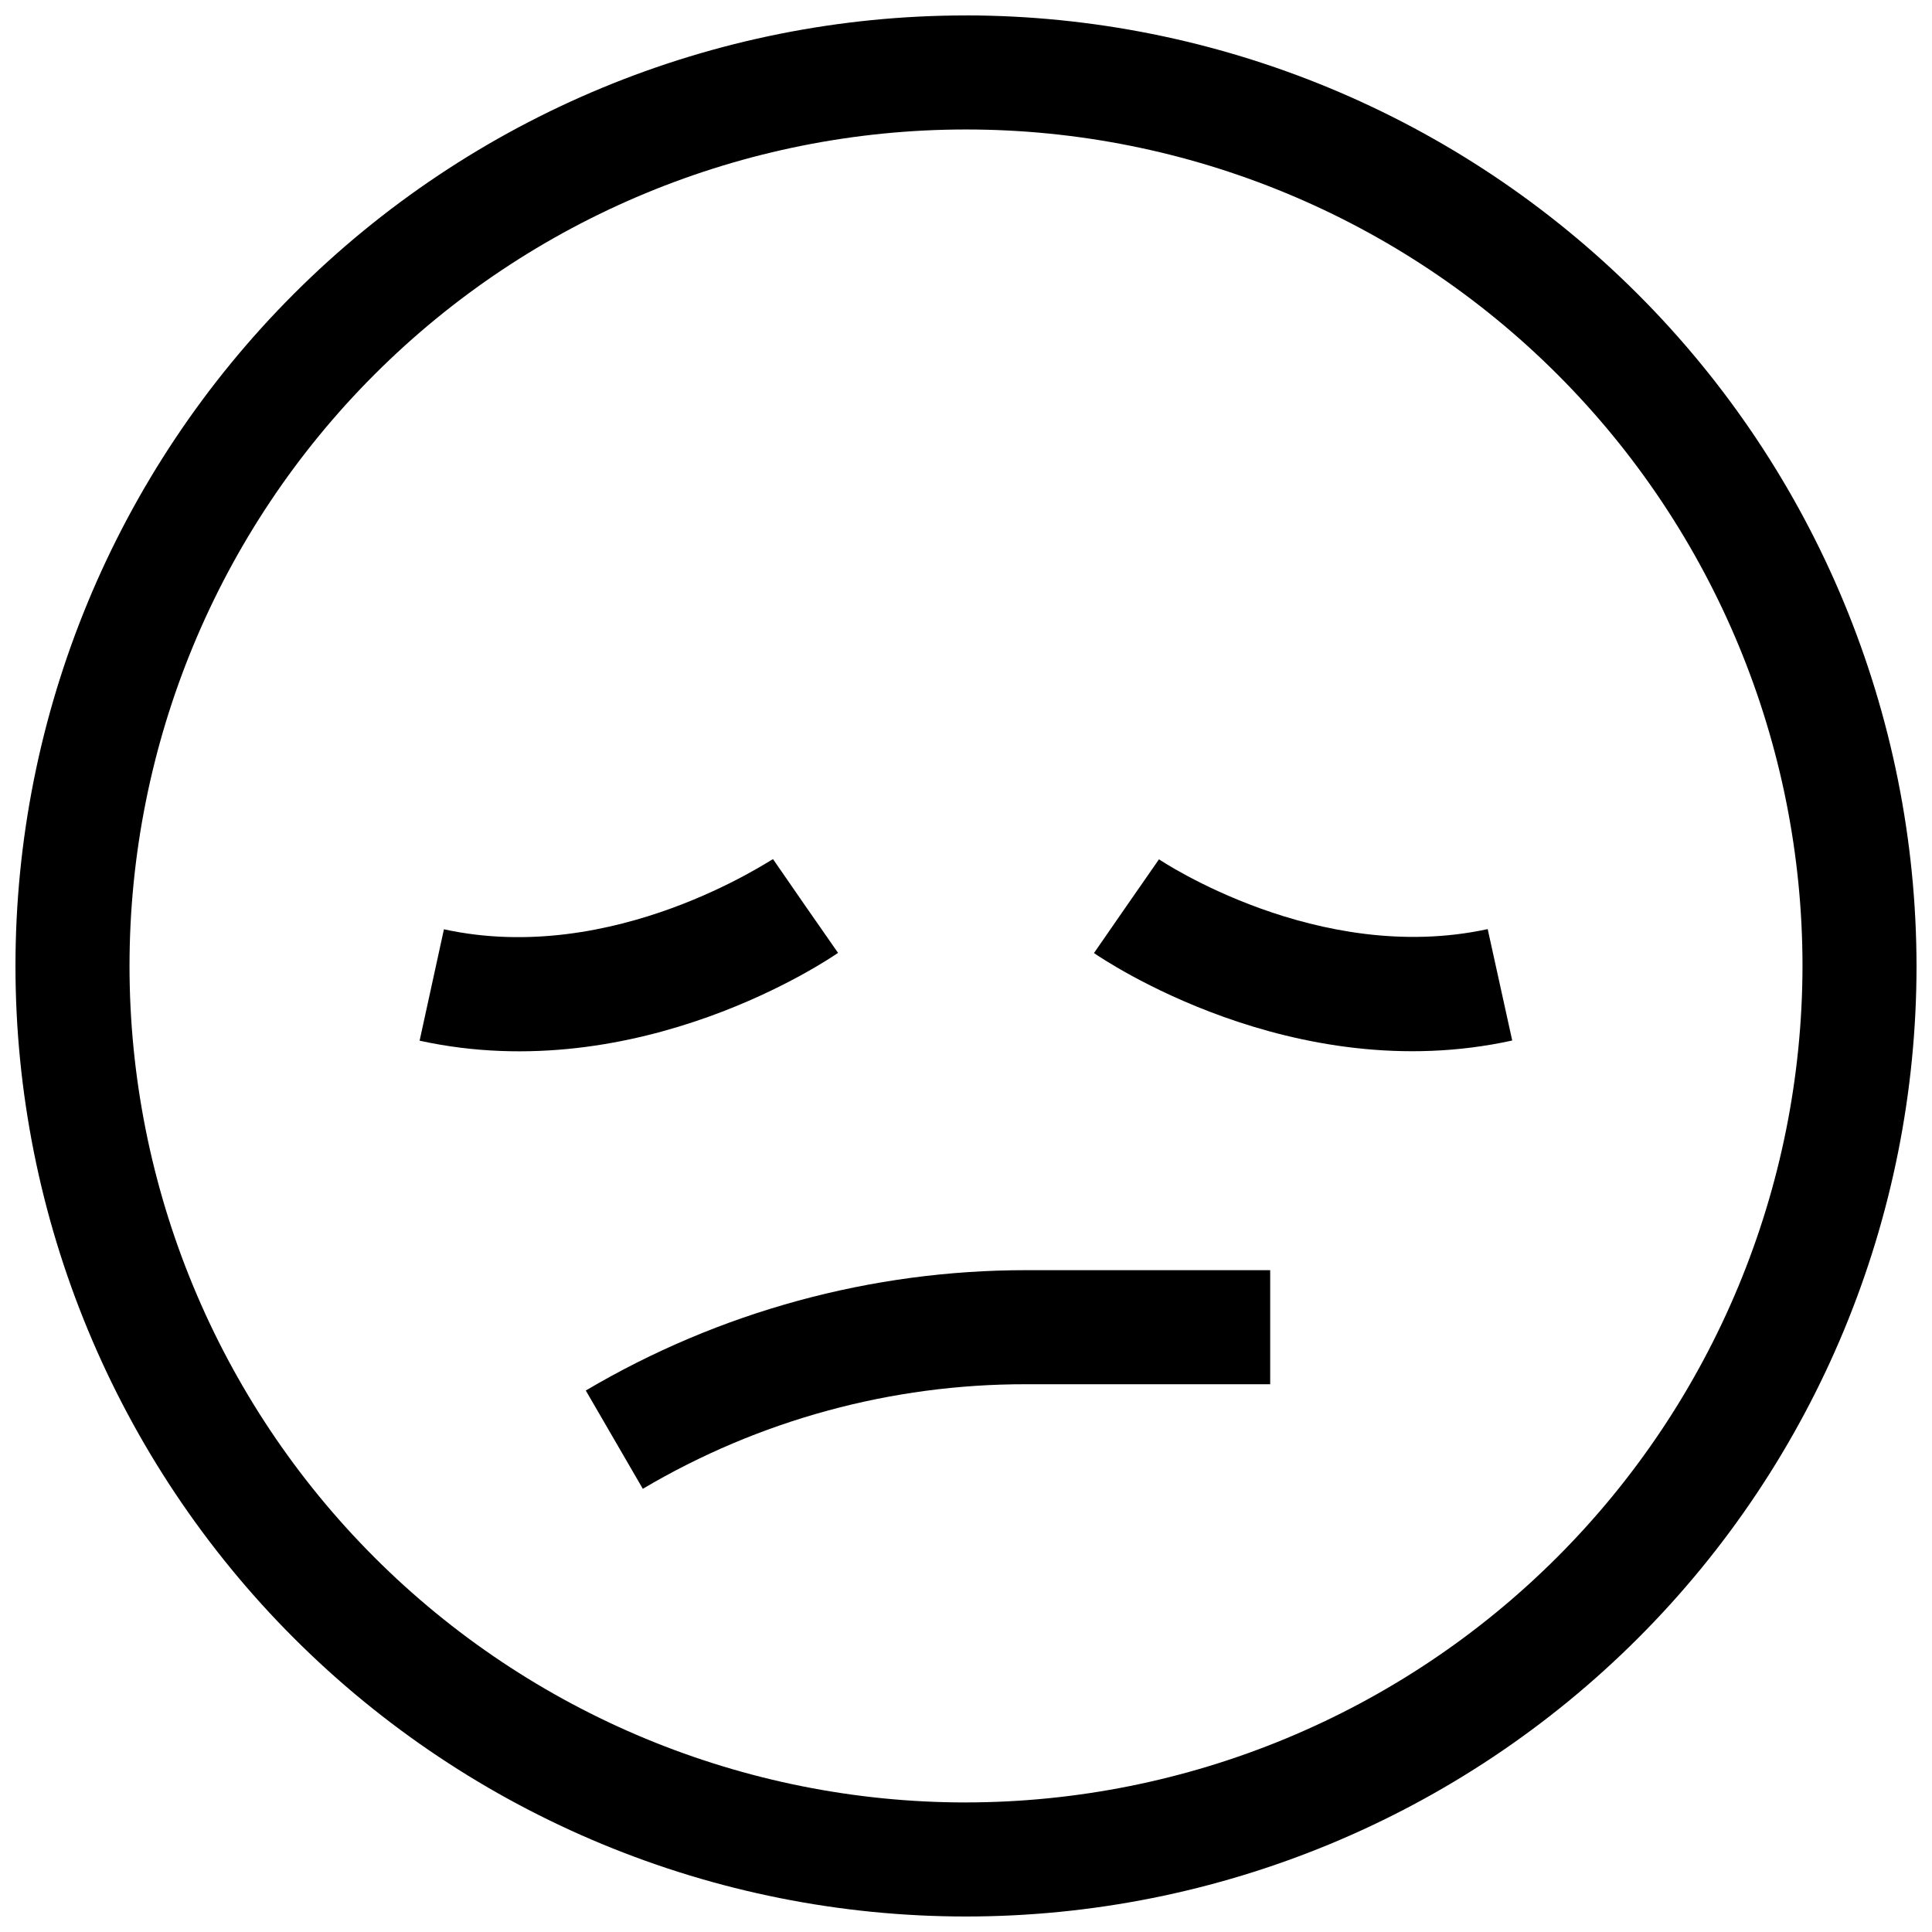
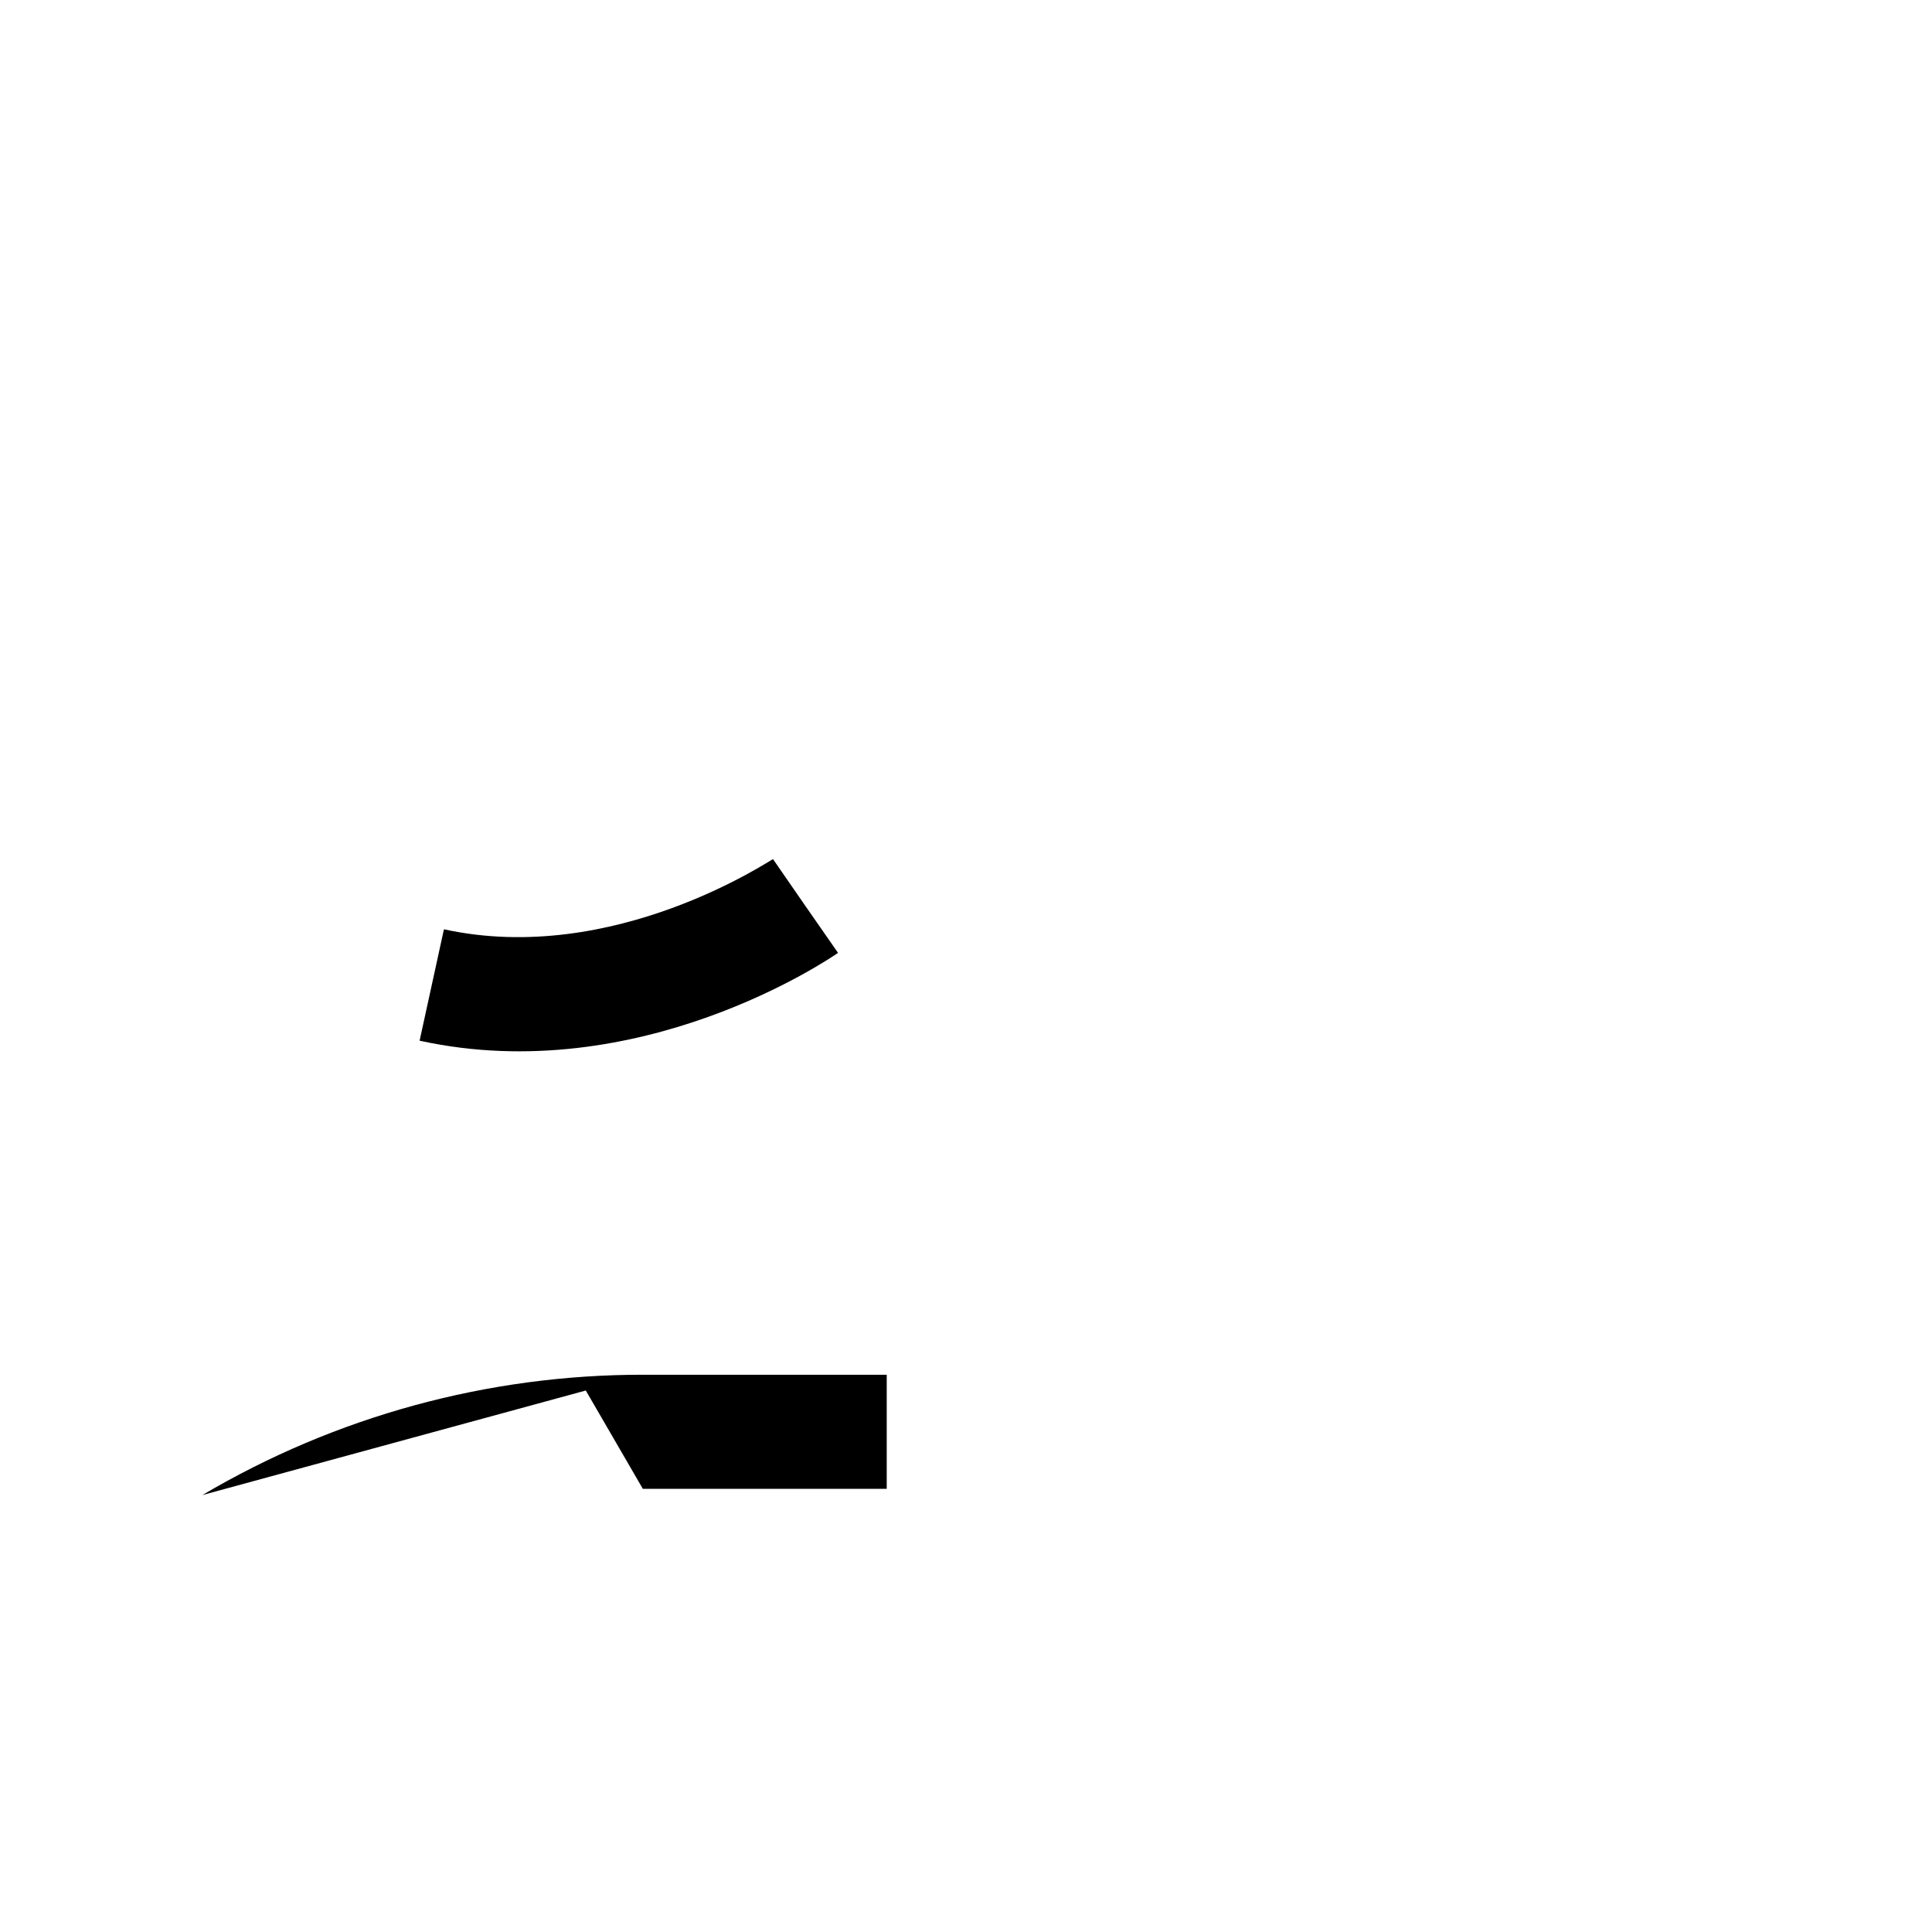
<svg xmlns="http://www.w3.org/2000/svg" width="800px" height="800px" version="1.1" viewBox="144 144 512 512">
  <defs>
    <clipPath id="a">
-       <path d="m148.09 148.09h503.81v503.81h-503.81z" />
-     </clipPath>
+       </clipPath>
  </defs>
  <g clip-path="url(#a)">
-     <path d="m400 148.09c-66.812 0-130.88 26.539-178.12 73.781s-73.781 111.31-73.781 178.12c0 66.809 26.539 130.88 73.781 178.12 47.242 47.242 111.31 73.781 178.12 73.781 66.809 0 130.88-26.539 178.12-73.781 47.242-47.242 73.781-111.31 73.781-178.12-0.078-66.785-26.645-130.81-73.867-178.04-47.227-47.227-111.25-73.793-178.04-73.871zm0 473.58c-58.793 0-115.18-23.355-156.75-64.93-41.574-41.57-64.926-97.957-64.926-156.75 0-58.793 23.352-115.18 64.926-156.75 41.57-41.574 97.957-64.926 156.75-64.926 58.789 0 115.18 23.352 156.75 64.926 41.574 41.57 64.93 97.957 64.93 156.75-0.066 58.77-23.445 115.12-65.004 156.67-41.555 41.559-97.902 64.938-156.67 65.004z" />
-   </g>
-   <path d="m451.14 371.73-8.613 12.395-8.613 12.445c2.117 1.461 52.699 35.973 110.84 23.176l-6.5-29.523c-44.996 9.773-86.711-18.238-87.113-18.492z" />
+     </g>
  <path d="m366.09 396.52-8.664-12.445-8.566-12.395c-0.453 0-42.066 28.465-87.211 18.59l-6.449 29.523c58.242 12.746 108.77-21.812 110.89-23.273z" />
-   <path d="m299.24 512.5 15.113 26.047c30.766-18.207 65.871-27.777 101.62-27.711h64.641v-30.227h-64.641c-41.062-0.016-81.379 10.996-116.73 31.891z" />
+   <path d="m299.24 512.5 15.113 26.047h64.641v-30.227h-64.641c-41.062-0.016-81.379 10.996-116.73 31.891z" />
</svg>